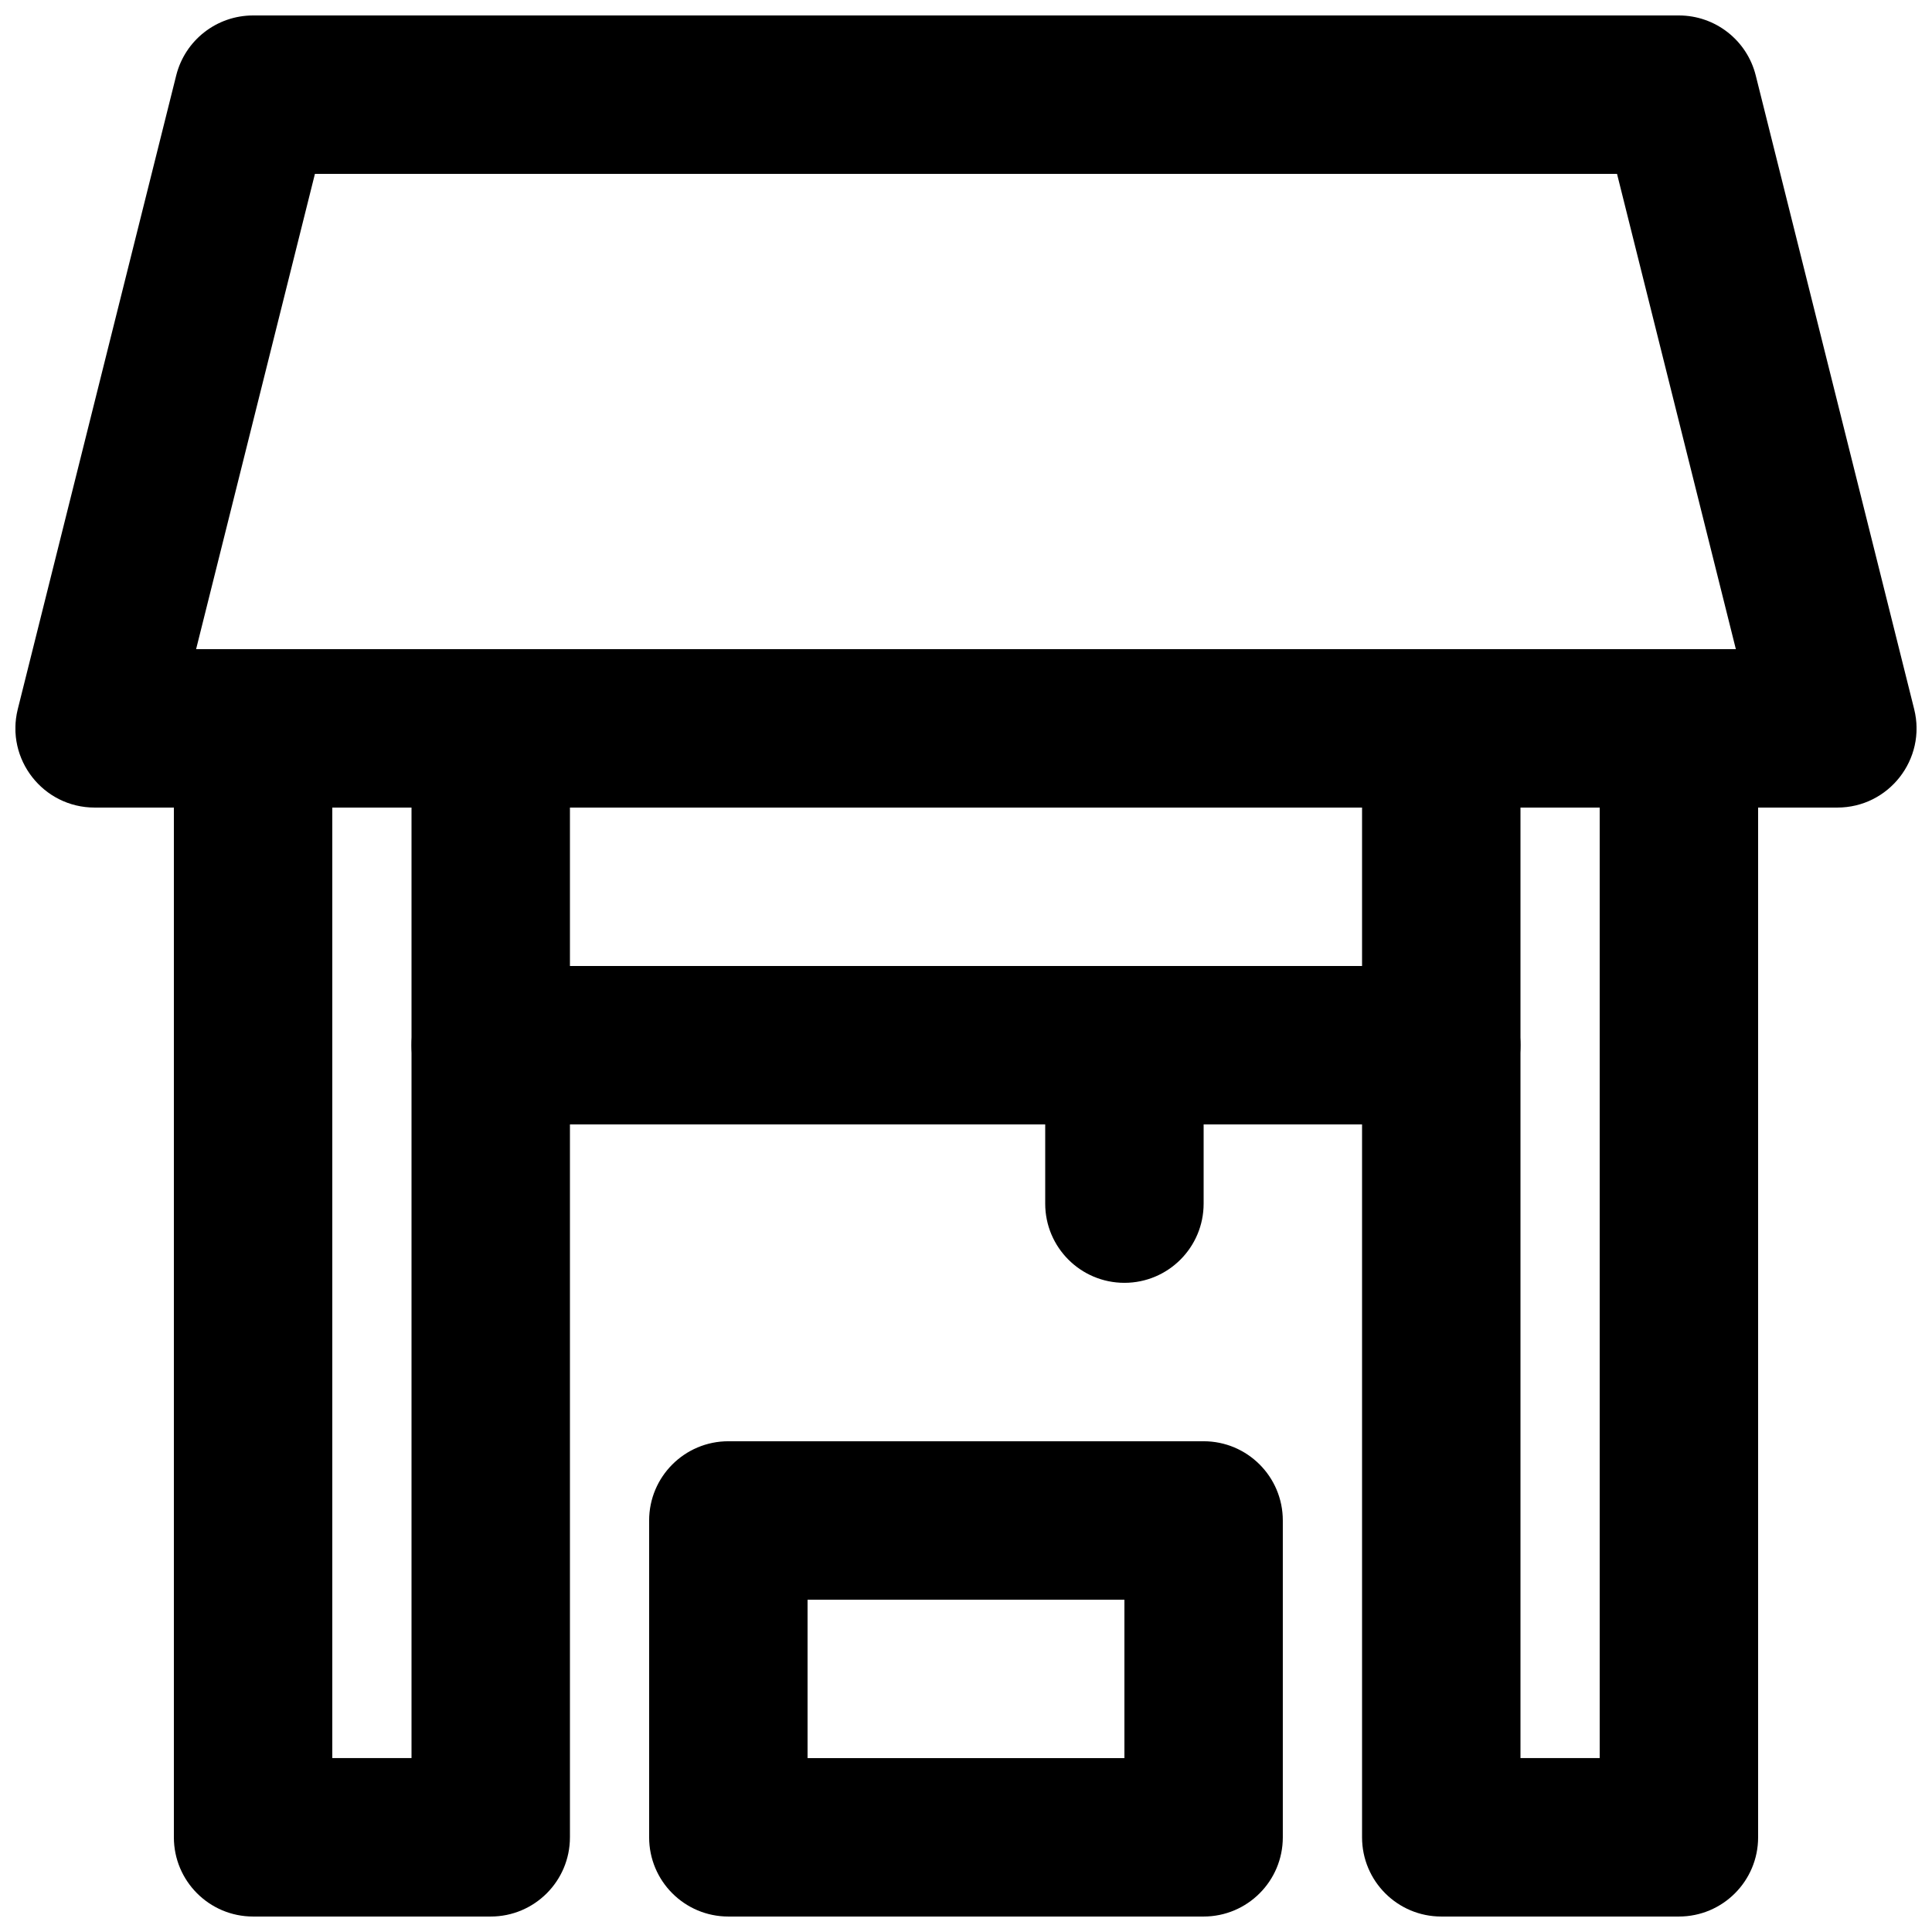
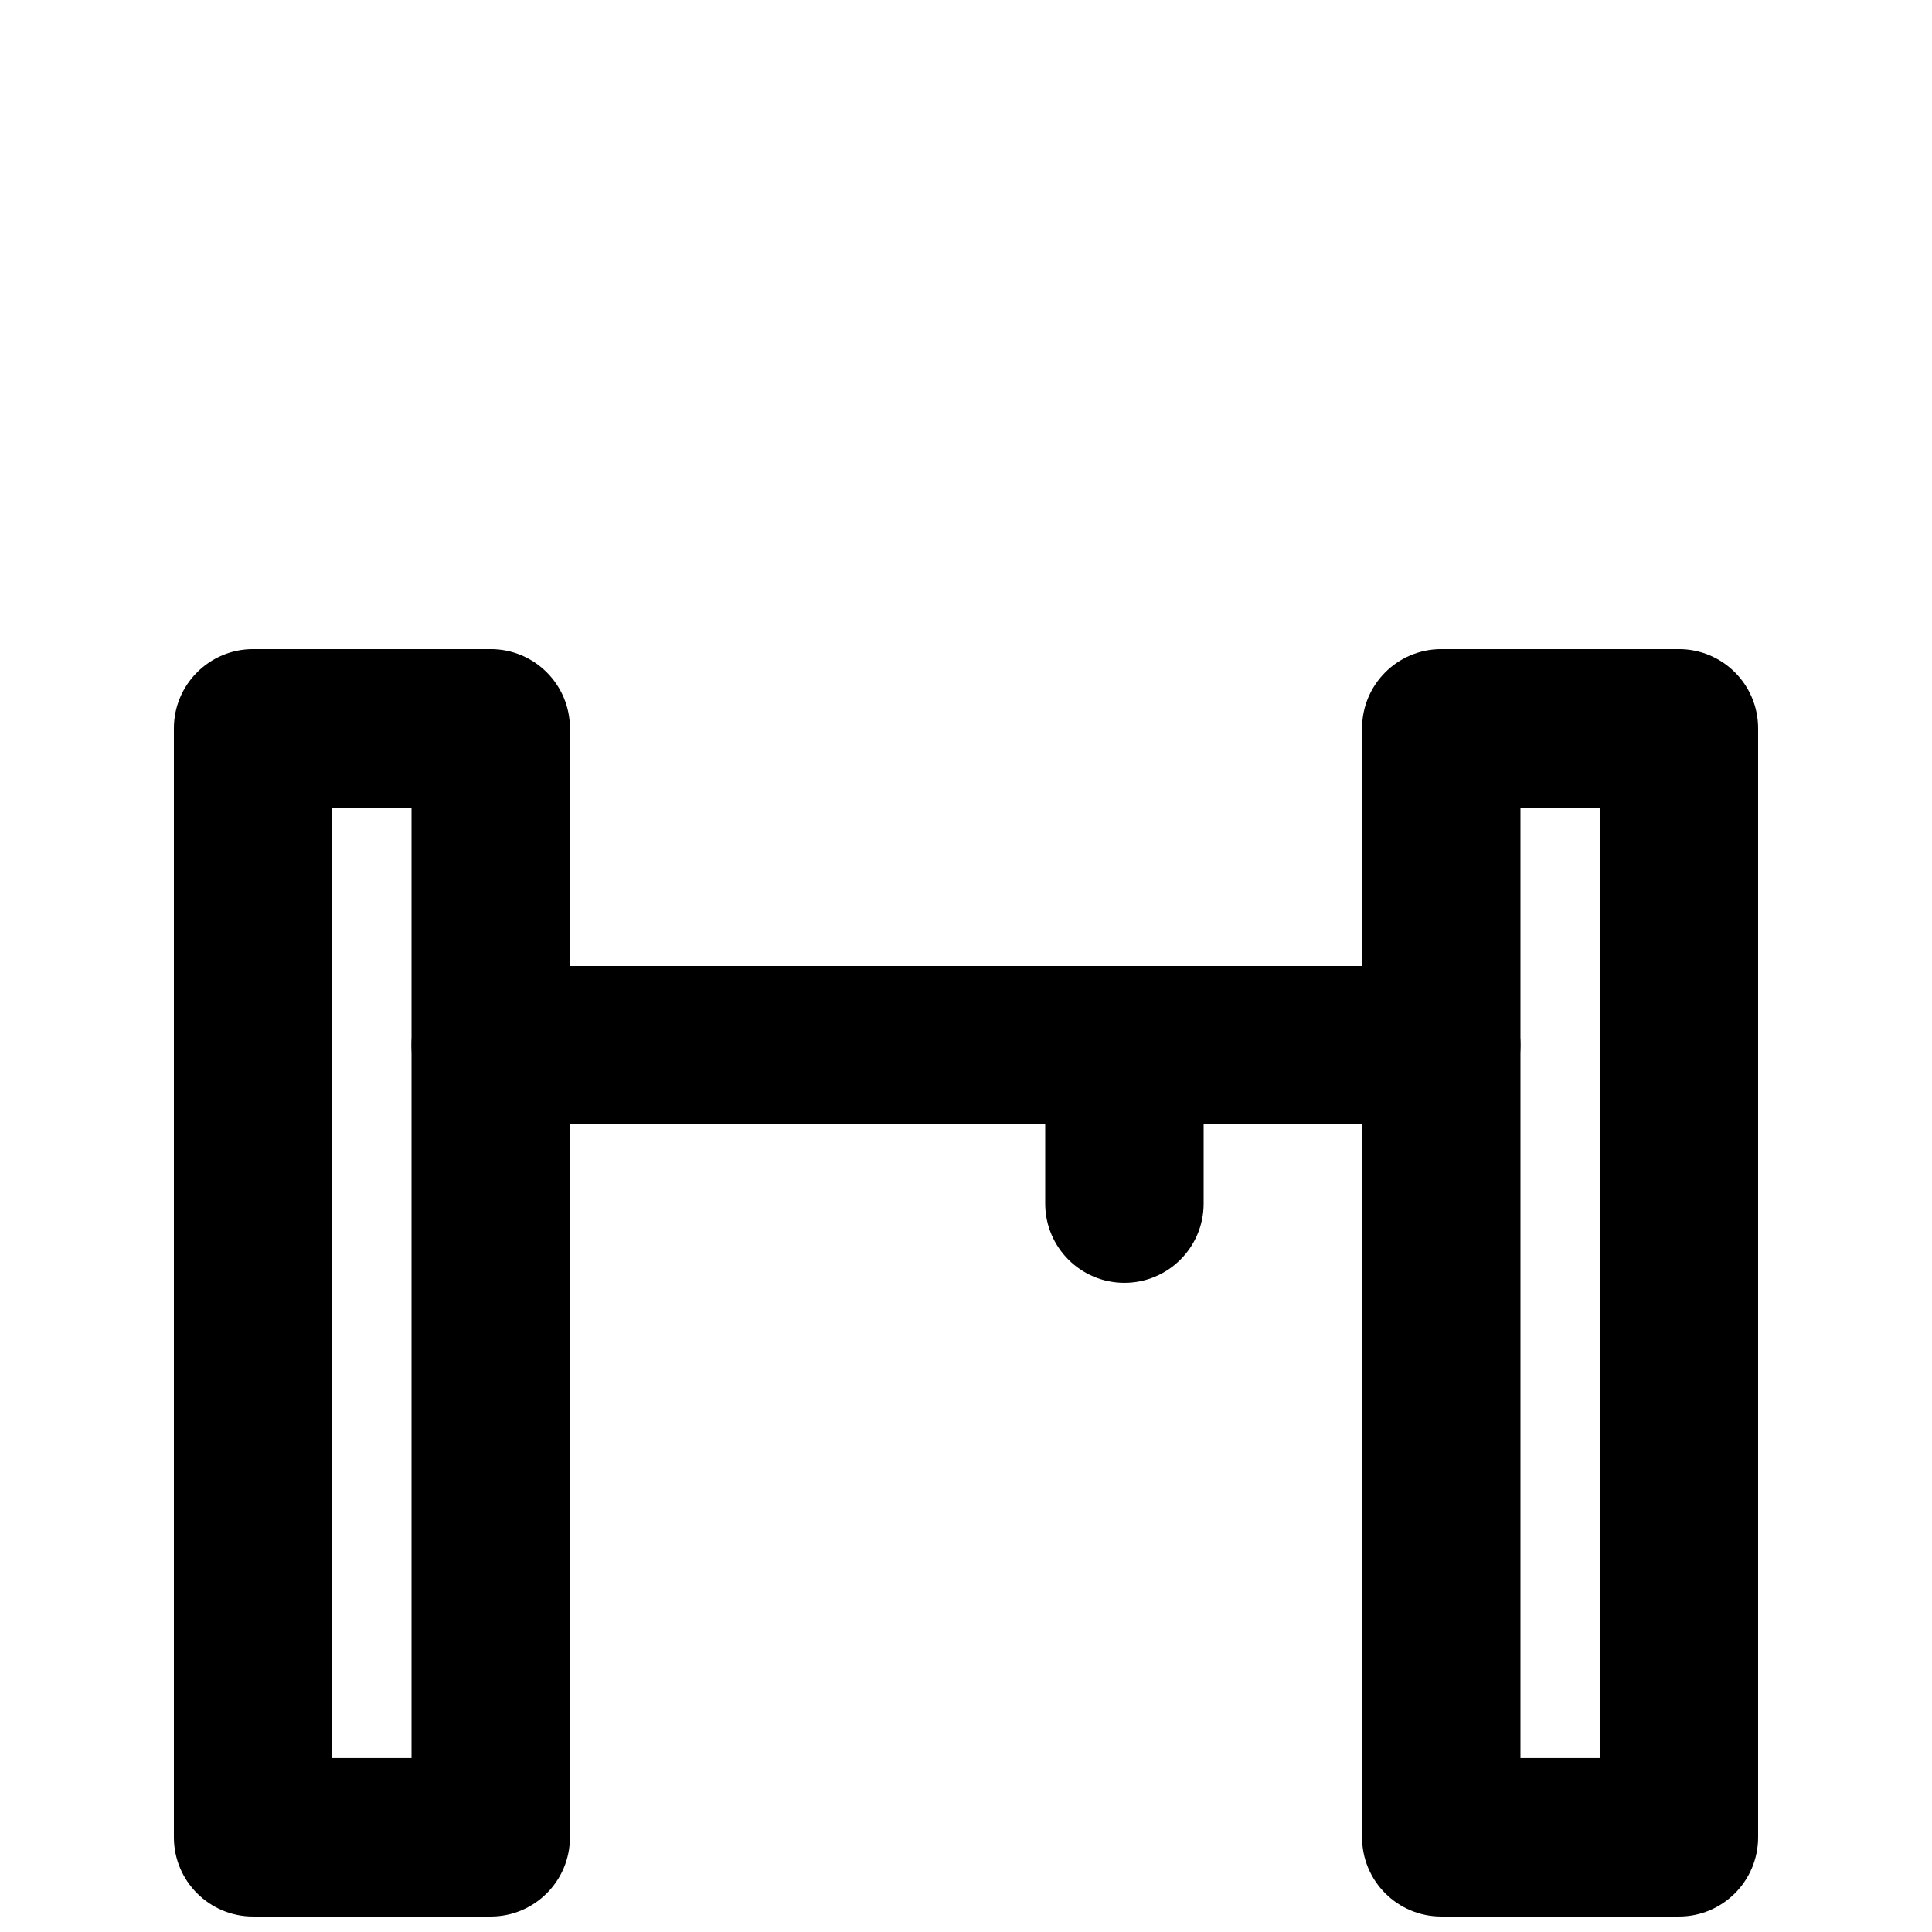
<svg xmlns="http://www.w3.org/2000/svg" width="800px" height="800px" version="1.1" viewBox="144 144 512 512">
  <defs>
    <clipPath id="d">
      <path d="m190 316h106v335.9h-106z" />
    </clipPath>
    <clipPath id="c">
      <path d="m504 316h106v335.9h-106z" />
    </clipPath>
    <clipPath id="b">
      <path d="m148.09 148.09h503.81v210.91h-503.81z" />
    </clipPath>
    <clipPath id="a">
      <path d="m316 525h168v126.9h-168z" />
    </clipPath>
  </defs>
  <g clip-path="url(#d)">
    <path d="m211.07 651.9h62.977c11.594 0 20.992-9.398 20.992-20.992v-293.89c0-11.594-9.398-20.992-20.992-20.992h-62.977c-11.594 0-20.992 9.398-20.992 20.992v293.89c0 11.594 9.398 20.992 20.992 20.992zm20.992-293.89h20.992v251.9h-20.992z" fill-rule="evenodd" />
  </g>
  <g clip-path="url(#c)">
    <path d="m525.95 651.9h62.977c11.594 0 20.992-9.398 20.992-20.992v-293.89c0-11.594-9.398-20.992-20.992-20.992h-62.977c-11.594 0-20.992 9.398-20.992 20.992v293.89c0 11.594 9.398 20.992 20.992 20.992zm20.992-293.89h20.992v251.9h-20.992z" fill-rule="evenodd" />
  </g>
  <g clip-path="url(#b)">
-     <path d="m604.02 316.03h-408.05l31.488-125.95h345.07zm26.887 41.984c13.656 0 23.68-12.836 20.367-26.086l-41.984-167.93c-2.336-9.348-10.734-15.902-20.367-15.902h-377.86c-9.633 0-18.031 6.555-20.367 15.902l-41.984 167.93c-3.309 13.25 6.711 26.086 20.367 26.086z" fill-rule="evenodd" />
-   </g>
+     </g>
  <g clip-path="url(#a)">
-     <path d="m337.02 651.9h125.95c11.59 0 20.988-9.398 20.988-20.992v-83.969c0-11.594-9.398-20.992-20.988-20.992h-125.95c-11.594 0-20.992 9.398-20.992 20.992v83.969c0 11.594 9.398 20.992 20.992 20.992zm20.992-41.984v-41.984h83.969v41.984z" fill-rule="evenodd" />
-   </g>
+     </g>
  <path d="m274.05 441.98h251.9c11.594 0 20.992-9.398 20.992-20.992s-9.398-20.992-20.992-20.992h-251.9c-11.594 0-20.992 9.398-20.992 20.992s9.398 20.992 20.992 20.992z" fill-rule="evenodd" />
  <path d="m420.99 420.99v41.984c0 11.59 9.398 20.988 20.992 20.988s20.992-9.398 20.992-20.988v-41.984c0-11.594-9.398-20.992-20.992-20.992s-20.992 9.398-20.992 20.992z" fill-rule="evenodd" />
</svg>